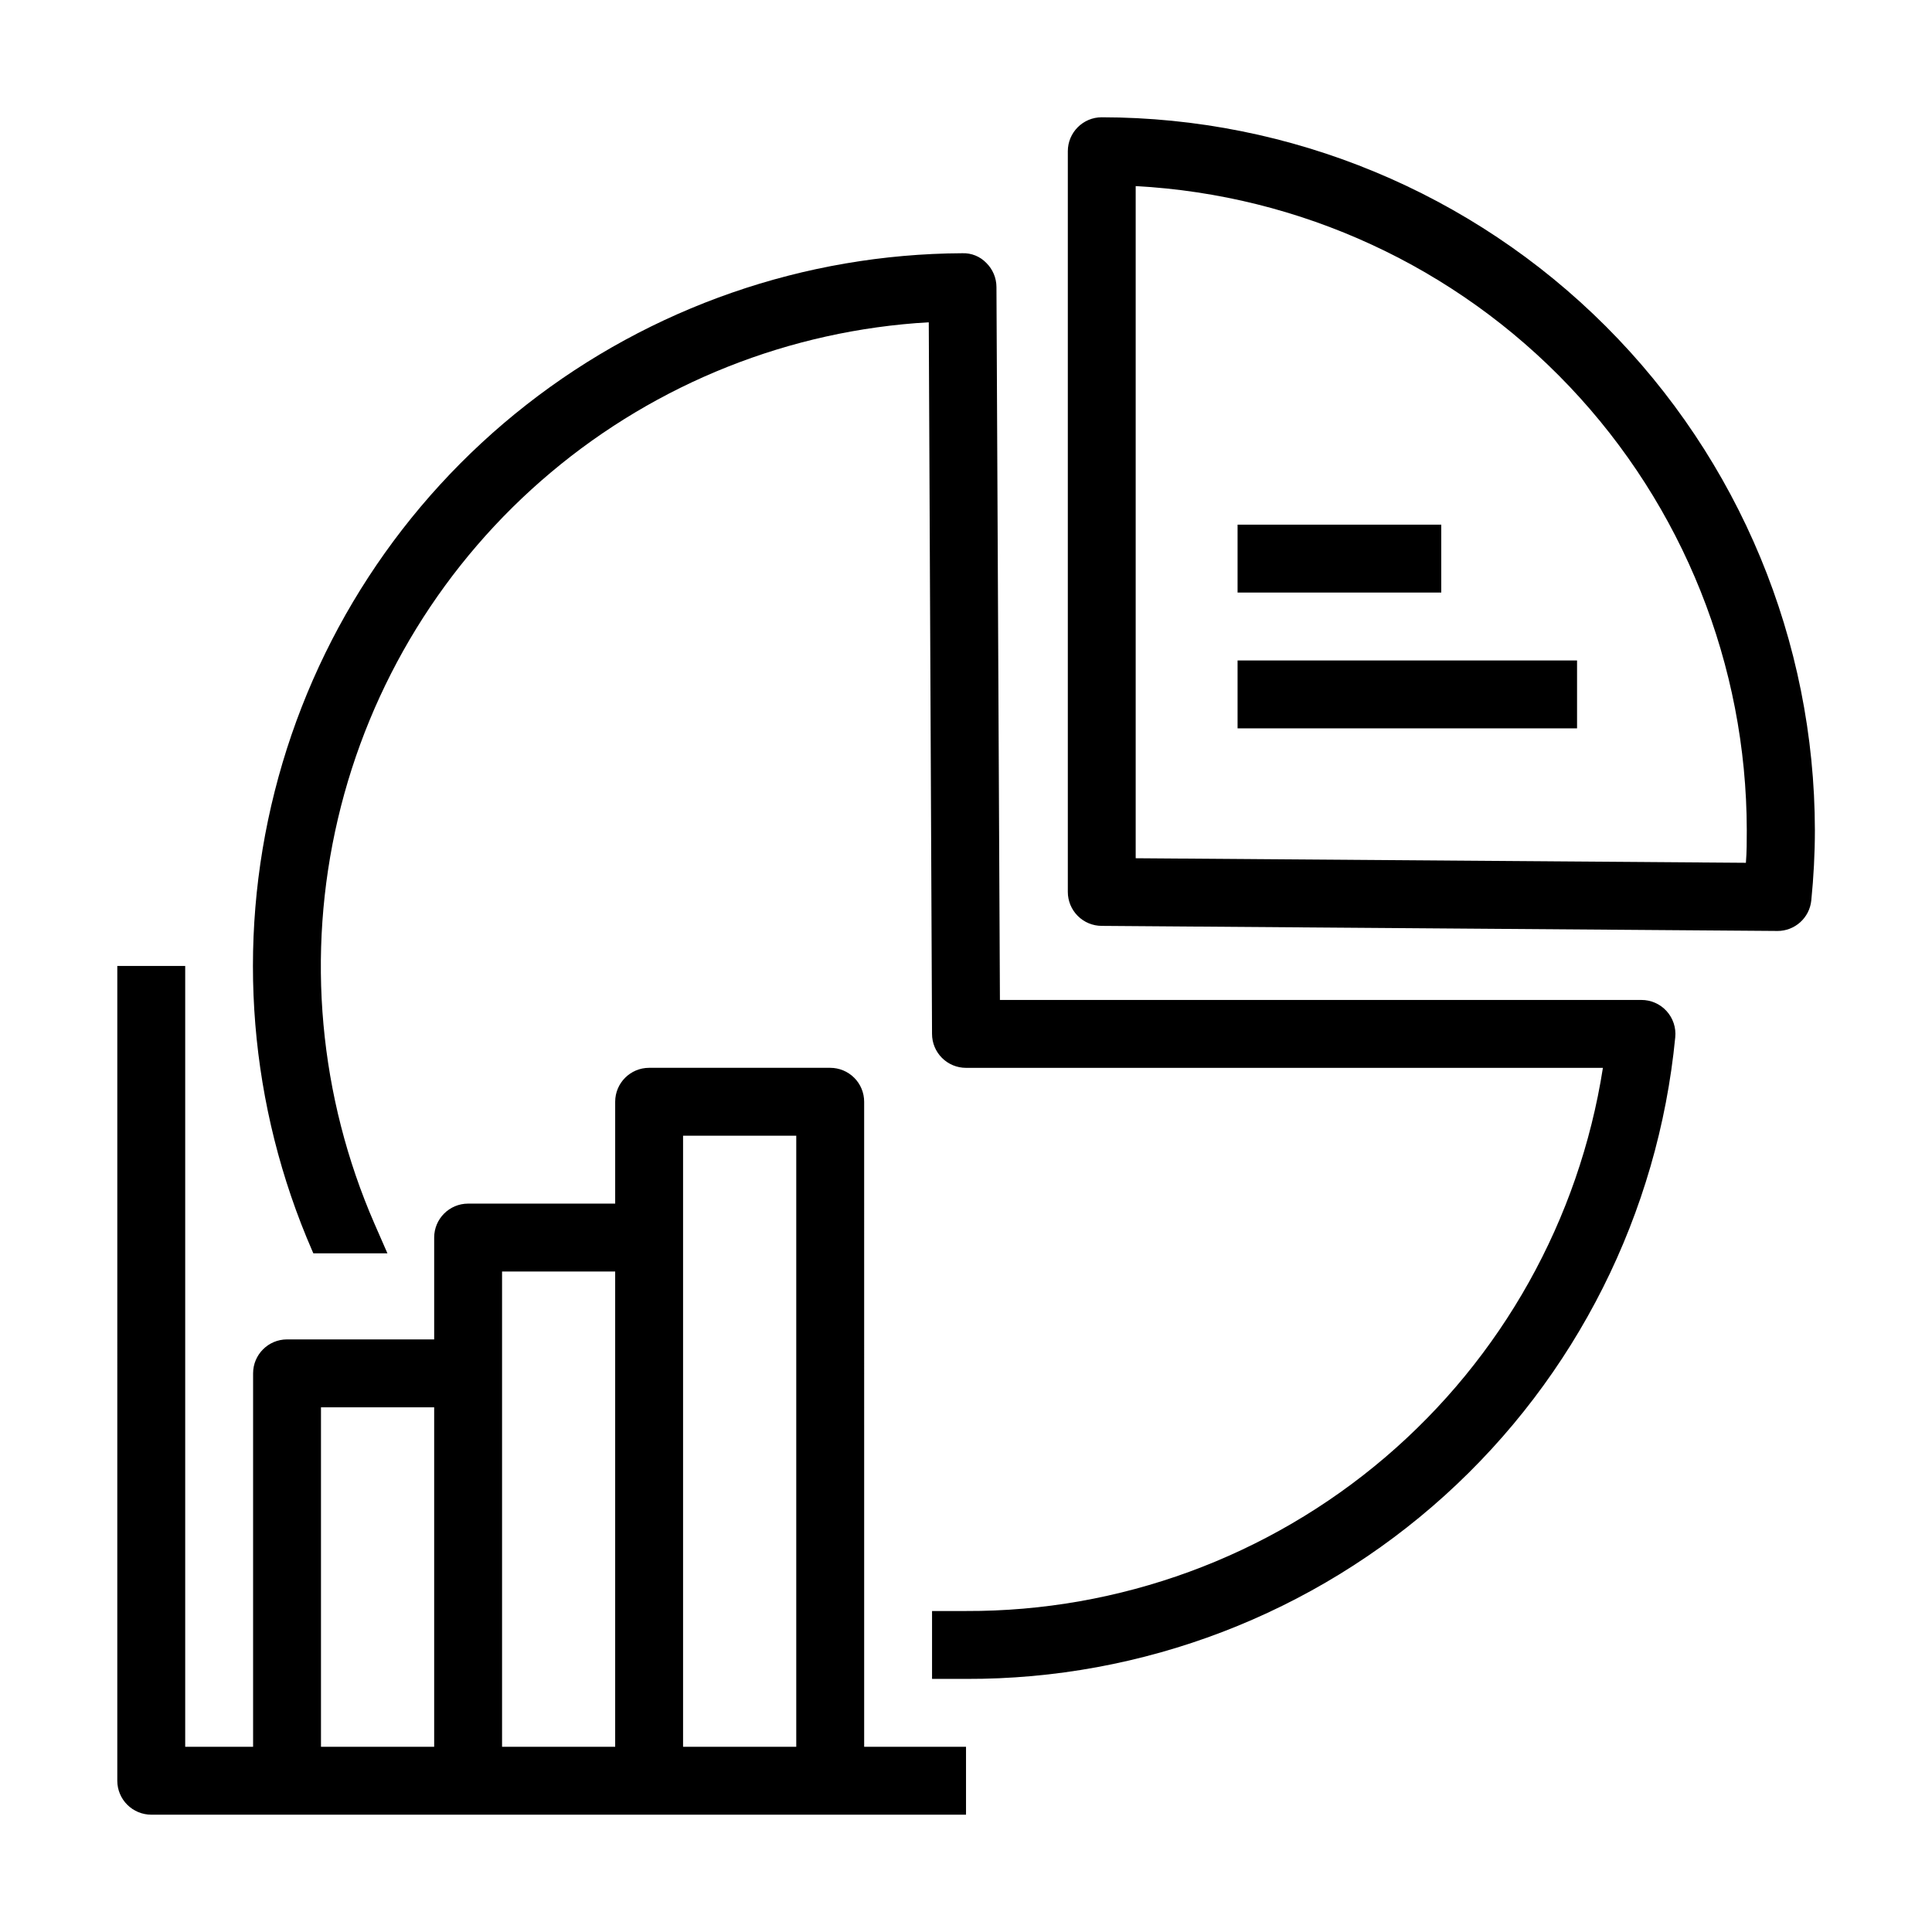
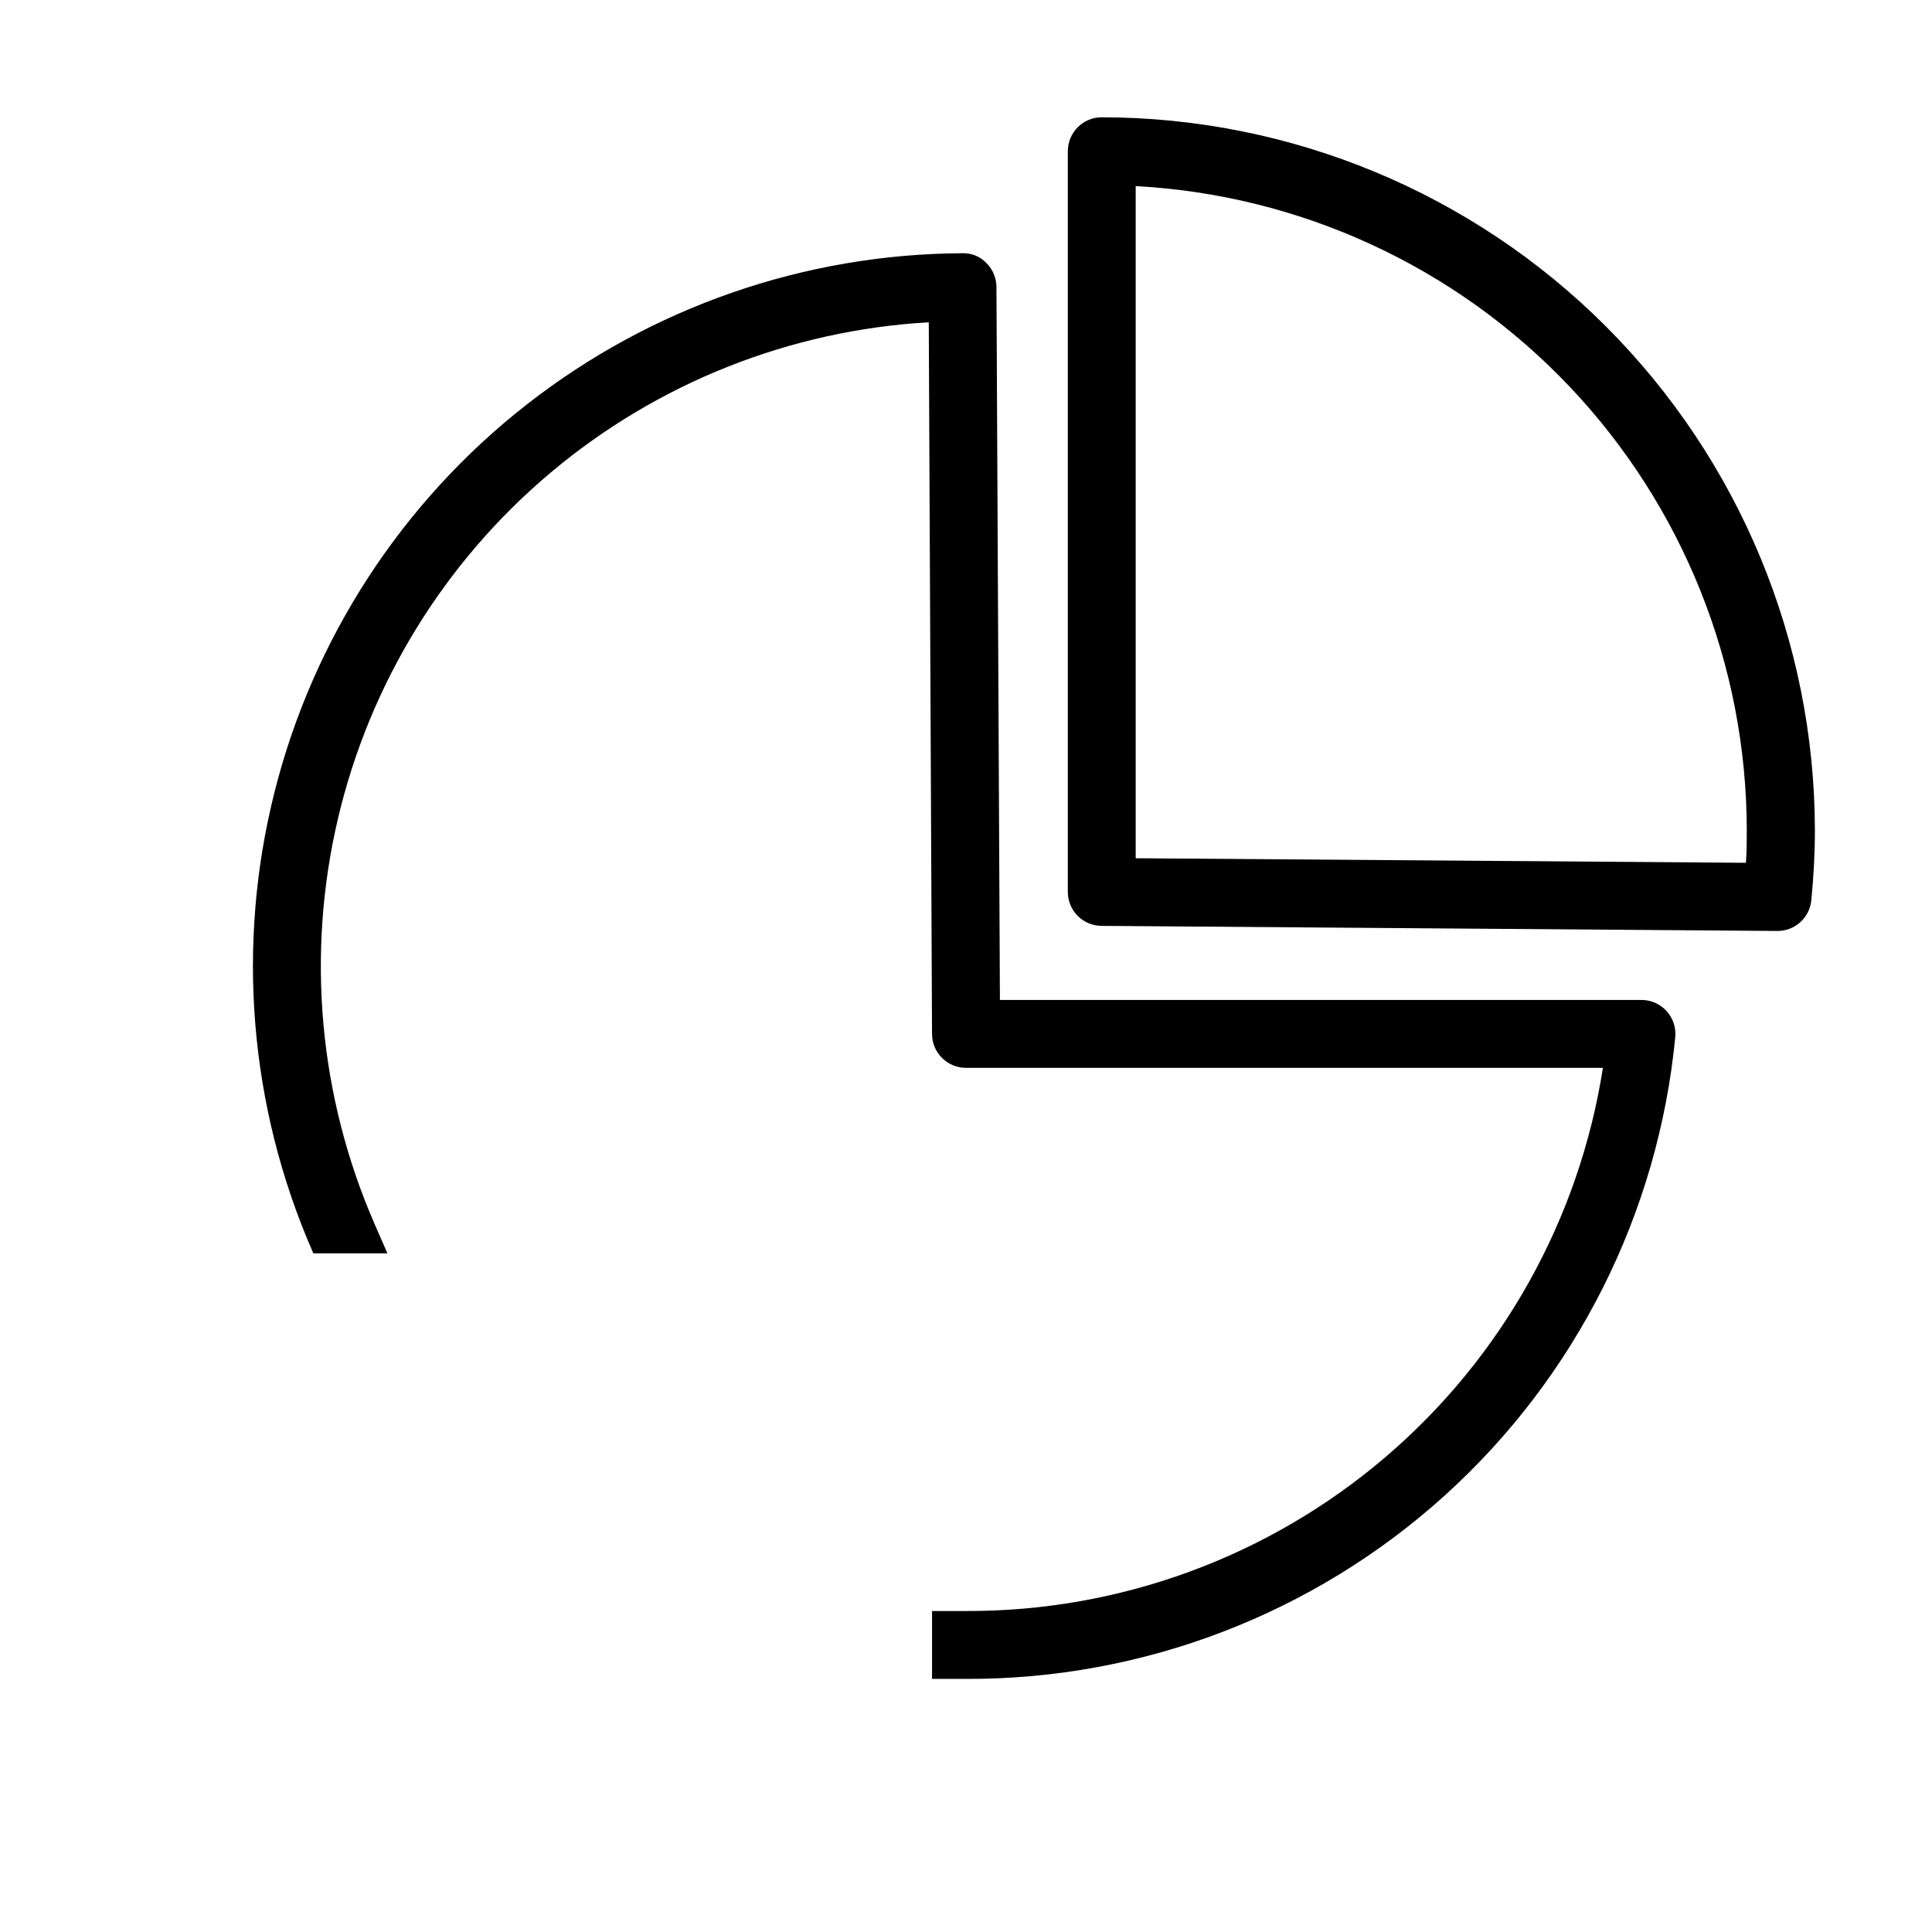
<svg xmlns="http://www.w3.org/2000/svg" fill="#000000" width="800px" height="800px" version="1.1" viewBox="144 144 512 512">
  <g>
-     <path d="m373.01 435.98c0-2.387-0.945-4.676-2.633-6.359-1.688-1.688-3.977-2.637-6.363-2.637h-47.988c-4.969 0-8.996 4.027-8.996 8.996v26.988l-38.973 0.004c-4.969 0-8.996 4.027-8.996 8.996v26.988h-38.992c-4.969 0-8.996 4.027-8.996 8.996v98.961h-17.992v-206.92h-17.992l-0.004 215.92c0 2.387 0.949 4.672 2.637 6.359s3.977 2.637 6.363 2.637h215.92v-17.992h-26.992zm-113.95 170.94h-29.996v-89.965l29.996-0.004zm47.969 0h-29.977v-125.95h29.977zm47.988 0h-29.996v-161.94l29.996-0.004z" />
    <path d="m435.98 175.08c-4.969 0-8.996 4.031-8.996 9v196.29c0 2.387 0.949 4.676 2.637 6.363 1.684 1.688 3.973 2.633 6.359 2.633l179.03 1.348v0.004c4.641 0.023 8.535-3.484 9-8.098 0.613-6.137 0.953-12.324 0.953-18.605-0.059-50.098-19.988-98.129-55.418-133.55-35.434-35.422-83.469-55.34-133.57-55.383zm170.7 197.57-161.71-1.207v-178.13 0.004c43.699 2.356 84.836 21.359 114.96 53.109 30.117 31.746 46.93 73.828 46.984 117.59 0 2.898 0 5.777-0.234 8.637z" />
-     <path d="m471.97 283.04h53.98v17.992h-53.98z" />
-     <path d="m471.97 319.03h89.965v17.992h-89.965z" />
+     <path d="m471.97 319.03h89.965h-89.965z" />
    <path d="m579.01 409h-170.02l-0.918-188.93c-0.008-2.394-0.965-4.684-2.664-6.371-1.656-1.734-3.973-2.676-6.371-2.59-41.883 0.203-82.516 14.324-115.5 40.133-32.988 25.812-56.465 61.855-66.734 102.46-10.273 40.609-6.758 83.477 9.988 121.87l0.25 0.574h19.633l-3.402-7.773c-14.734-33.793-18.148-71.445-9.73-107.34 8.418-35.895 28.211-68.105 56.434-91.824 28.219-23.723 63.352-37.688 100.16-39.805l0.863 188.59c0 2.387 0.949 4.676 2.637 6.359 1.688 1.688 3.977 2.637 6.363 2.637h168.79c-6.285 40.207-26.766 76.836-57.73 103.24s-70.367 40.848-111.06 40.703h-8.996v17.992h8.996c46.879 0.164 92.133-17.176 126.9-48.625 34.766-31.453 56.539-74.746 61.059-121.41 0.254-2.535-0.582-5.062-2.297-6.949-1.715-1.891-4.152-2.961-6.703-2.945z" />
  </g>
</svg>